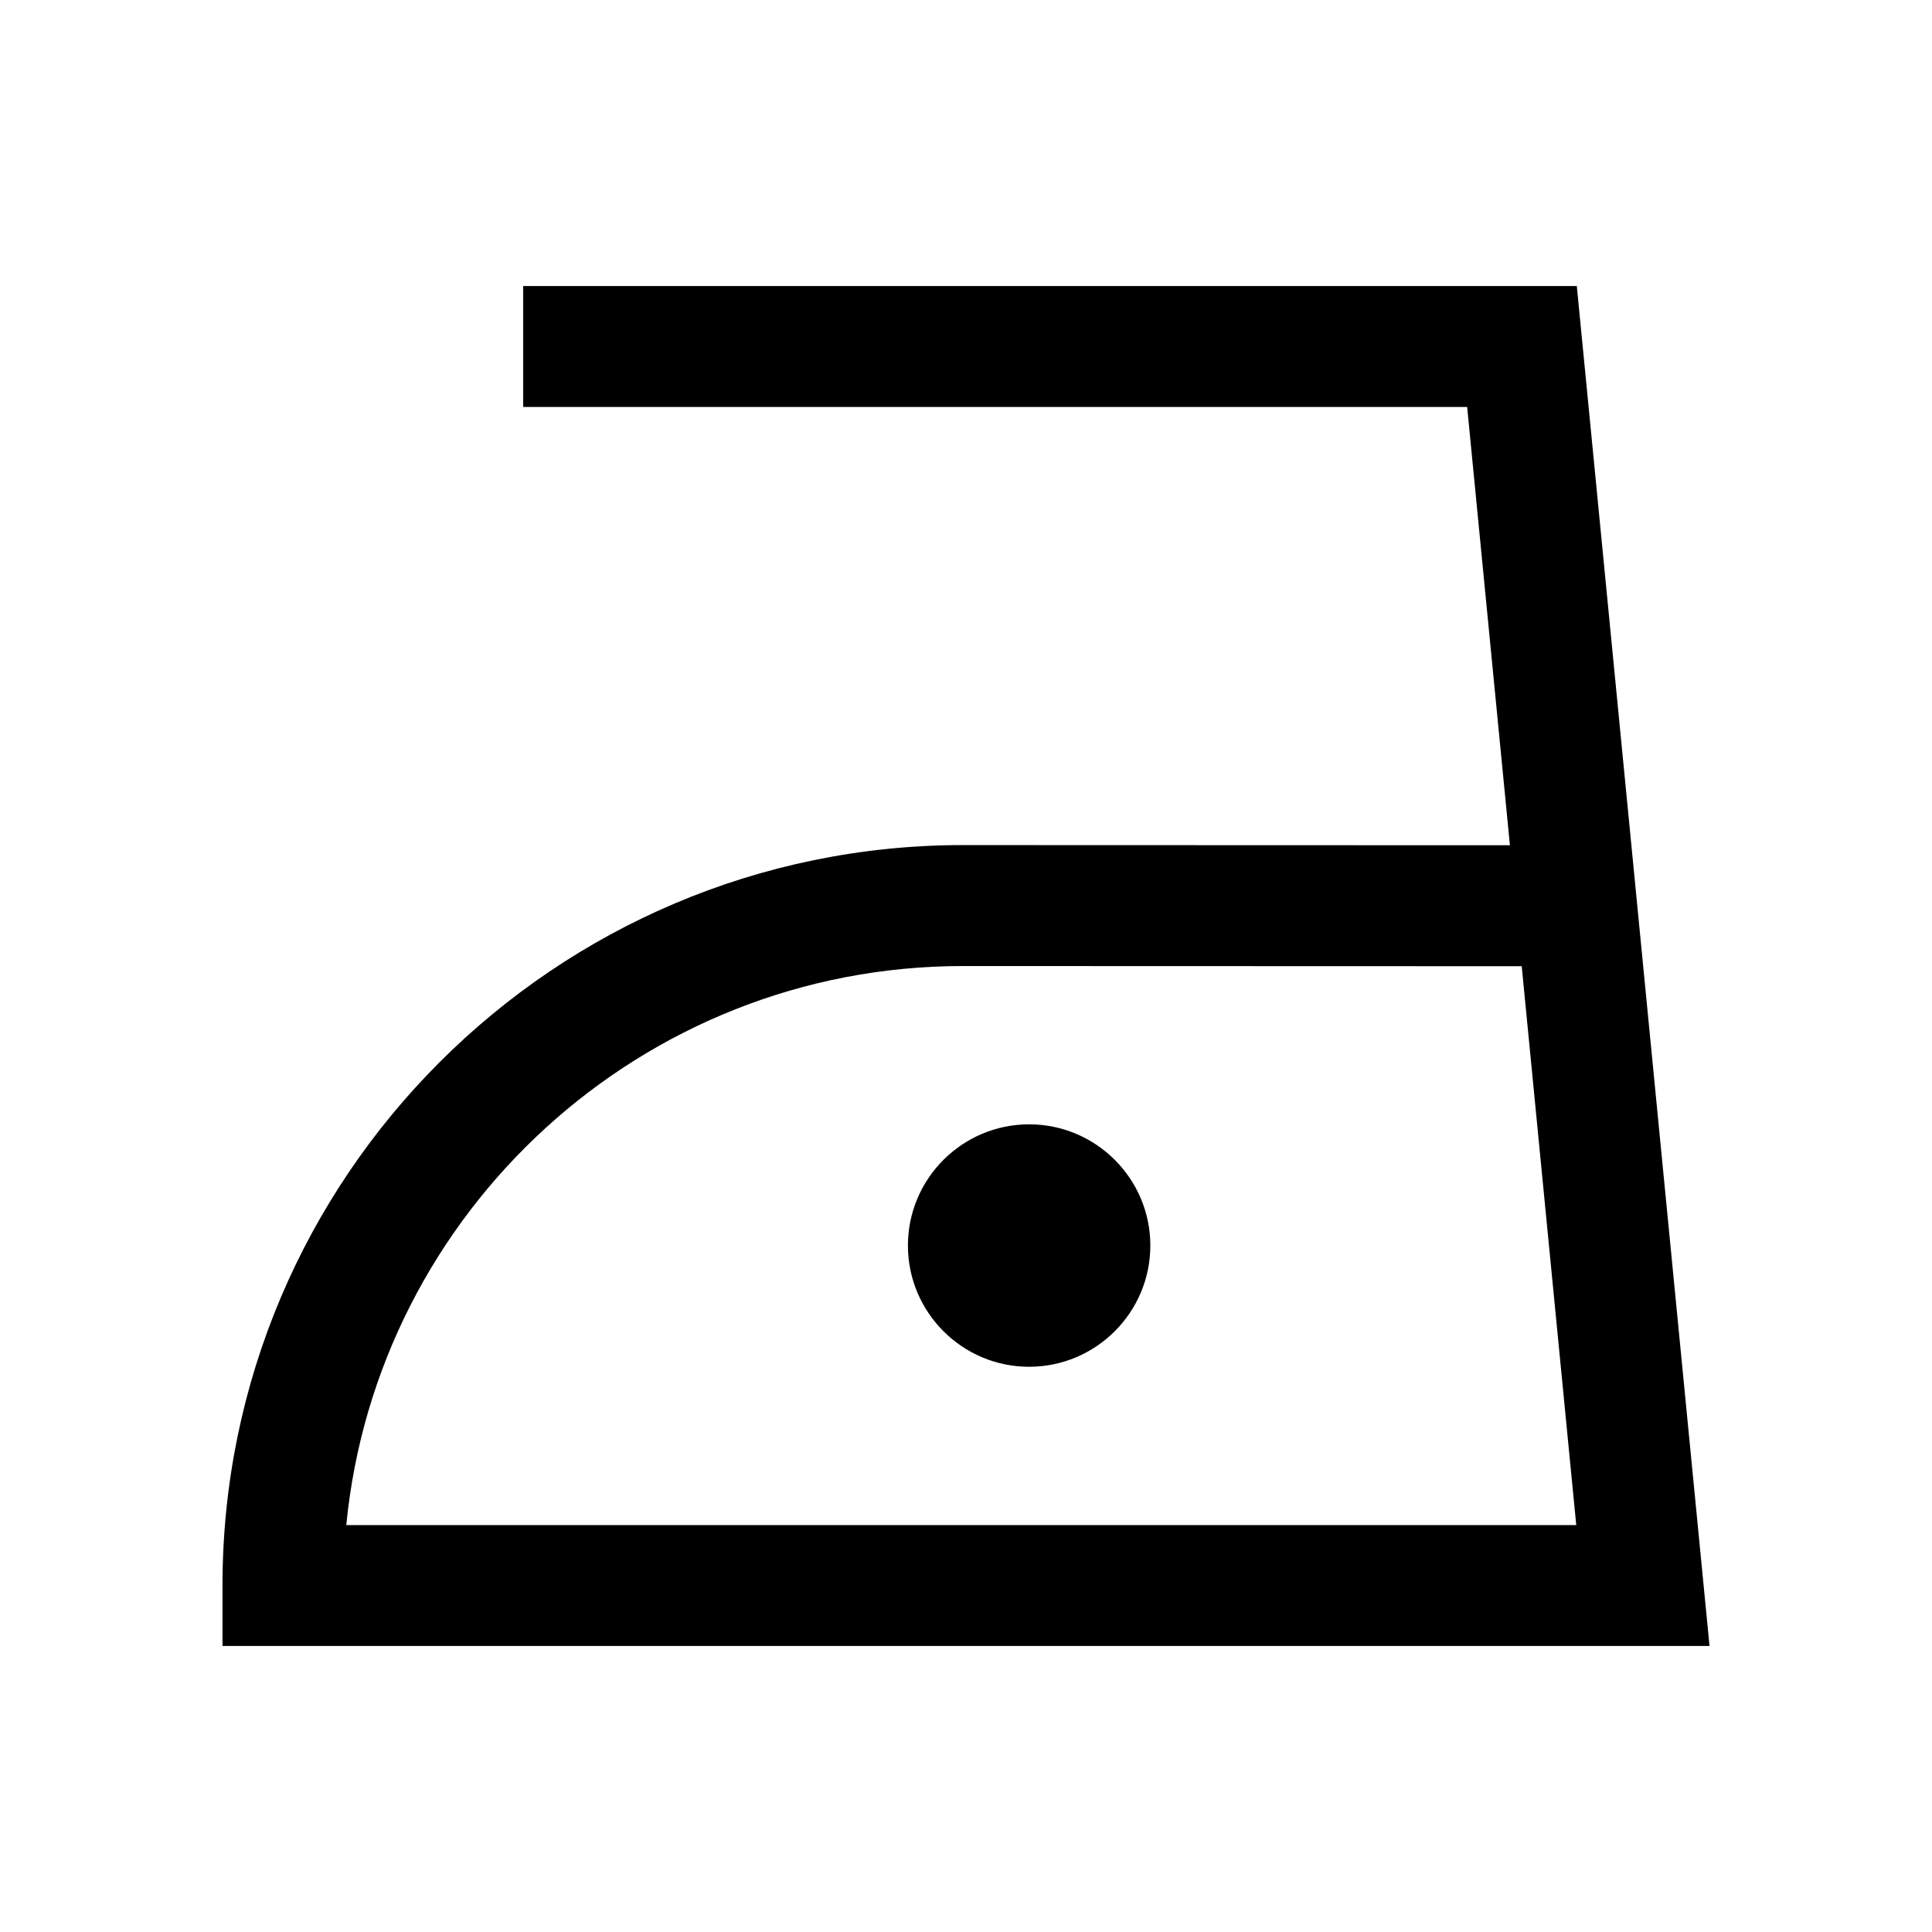
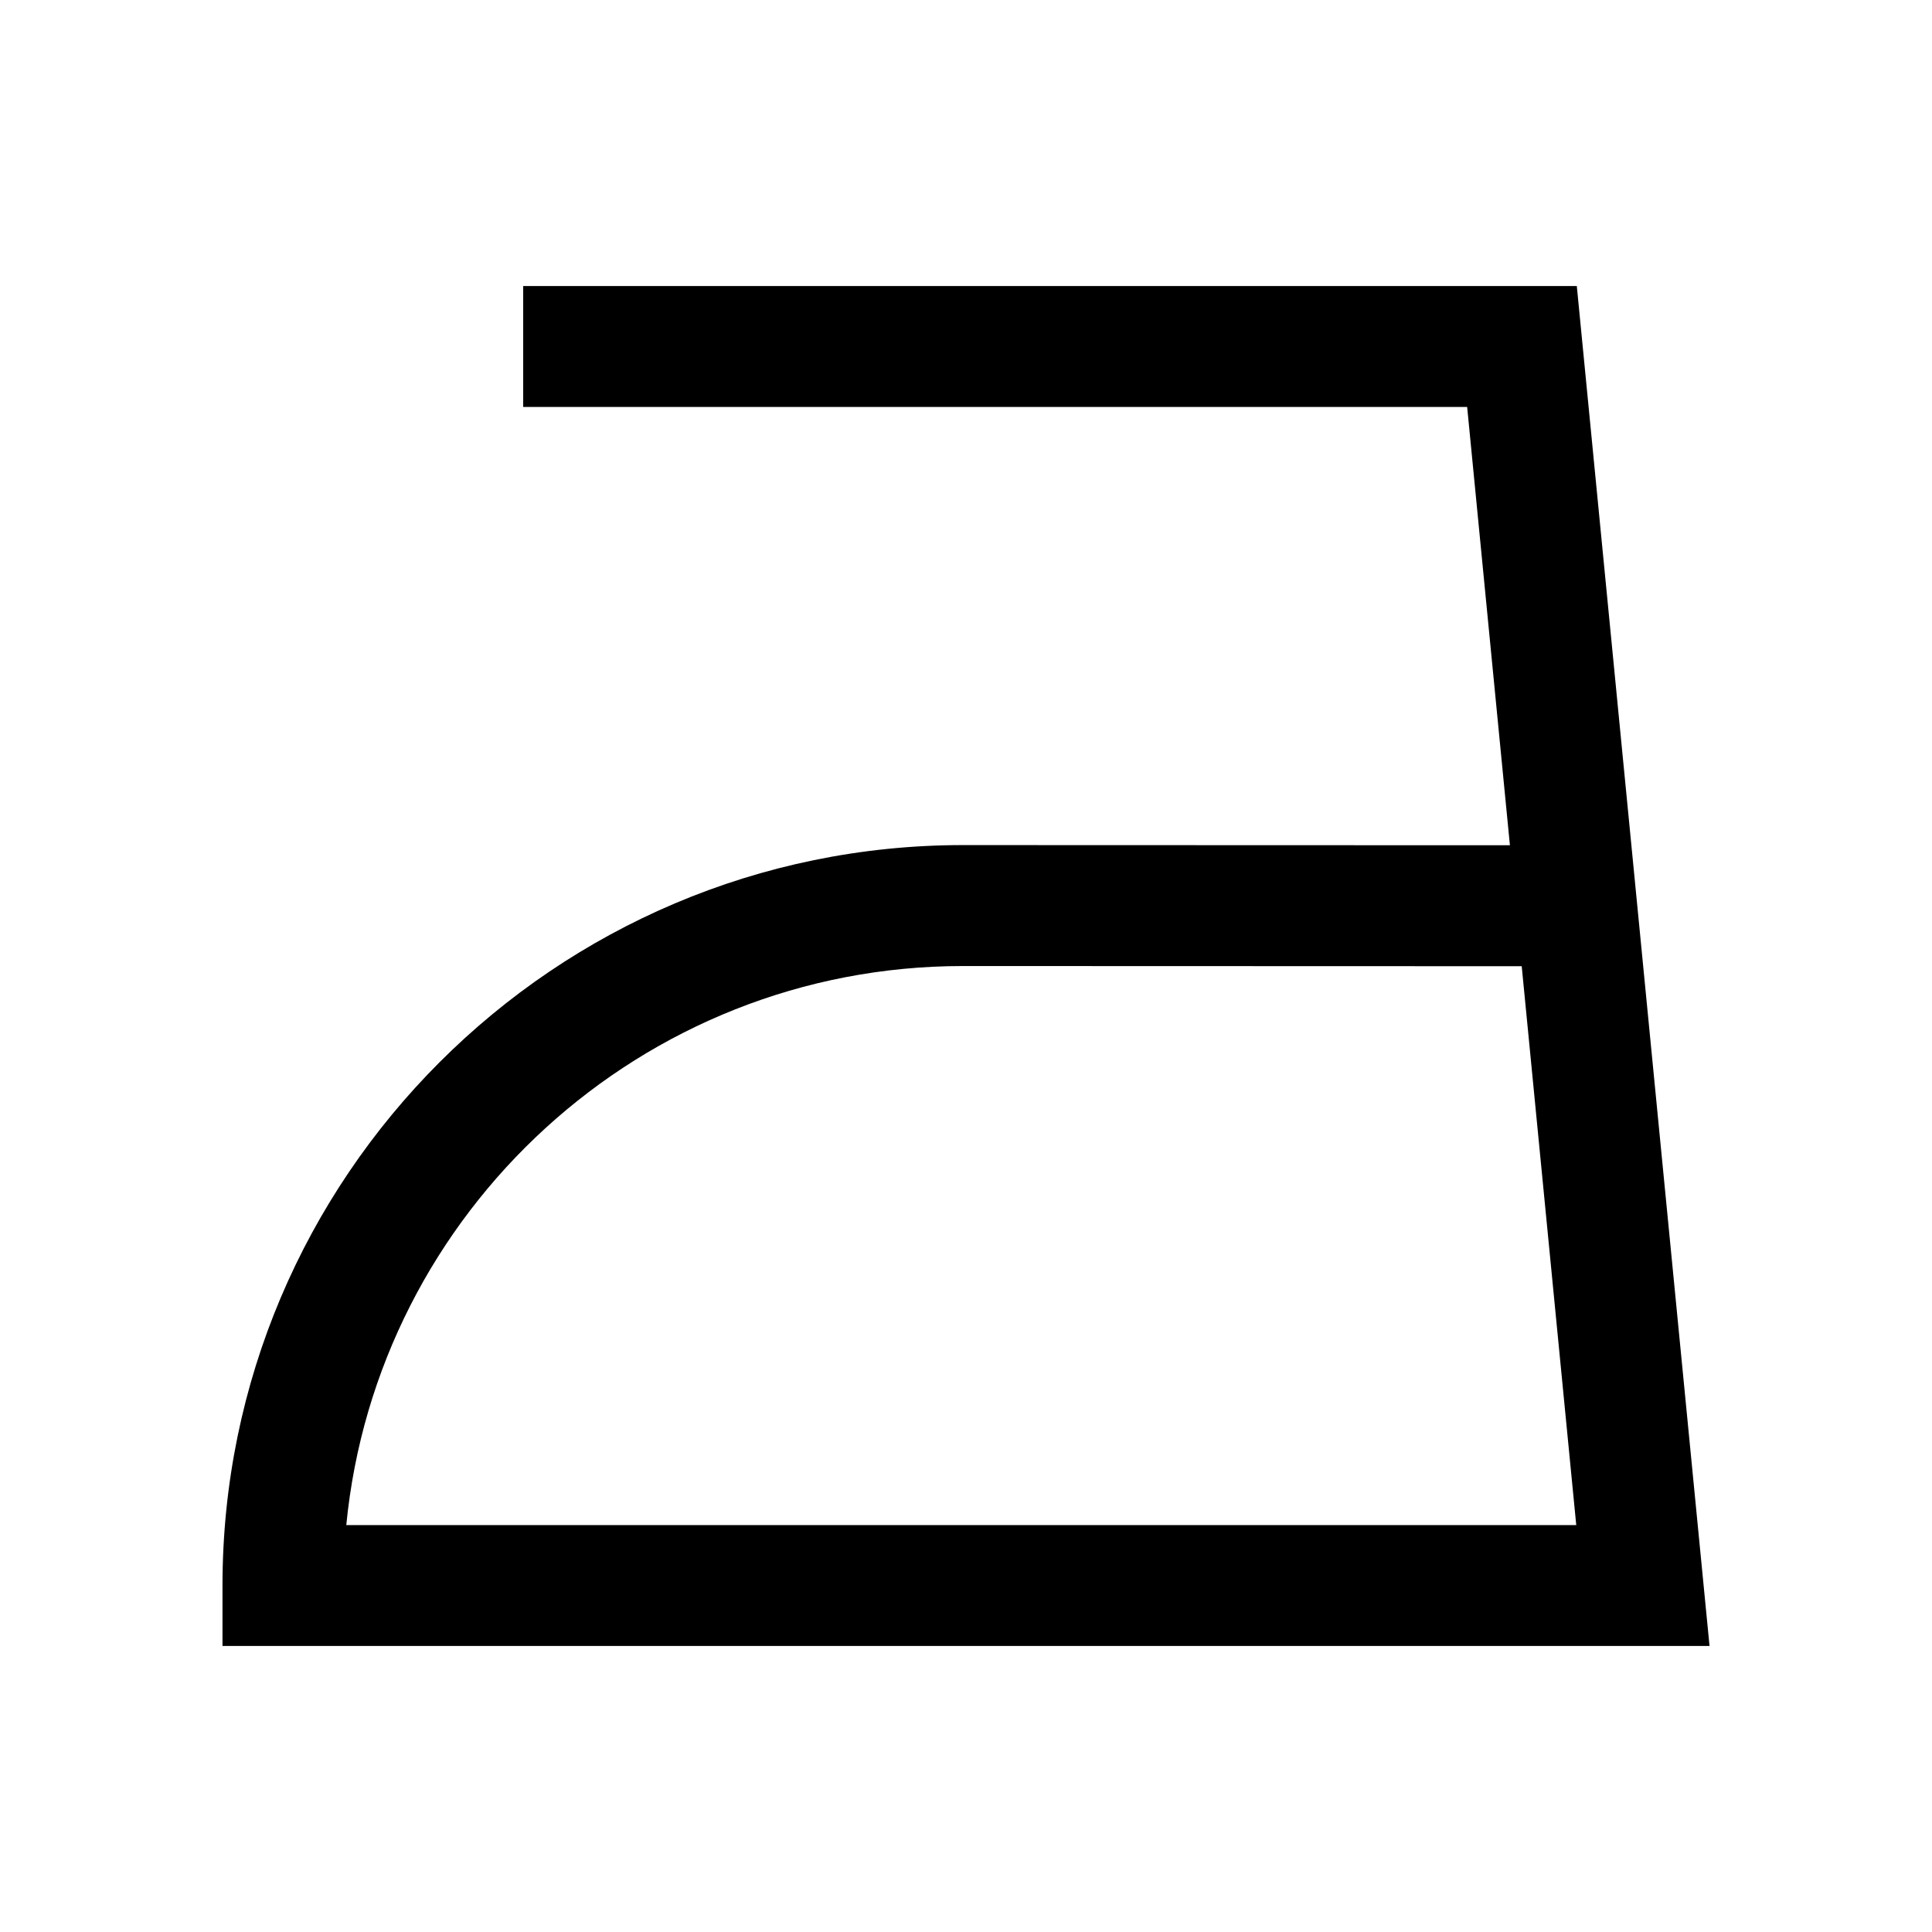
<svg xmlns="http://www.w3.org/2000/svg" fill="#000000" width="800px" height="800px" version="1.1" viewBox="144 144 512 512">
  <g>
    <path d="m561.87 219.8h-279.22v32.043h250.16l11.332 116.16-144.96-0.047c-108.2 0-196.22 88.027-196.22 196.22v16.02h394.08zm-326.1 328.36c8.074-83.043 78.281-148.15 163.41-148.15l148.09 0.047 14.453 148.11z" />
-     <path d="m416.73 441.96c-17.719 0-32.121 14.402-32.121 32.129 0 17.703 14.402 32.121 32.121 32.121 17.703 0 32.121-14.418 32.121-32.121 0.004-17.727-14.418-32.129-32.121-32.129z" />
  </g>
</svg>